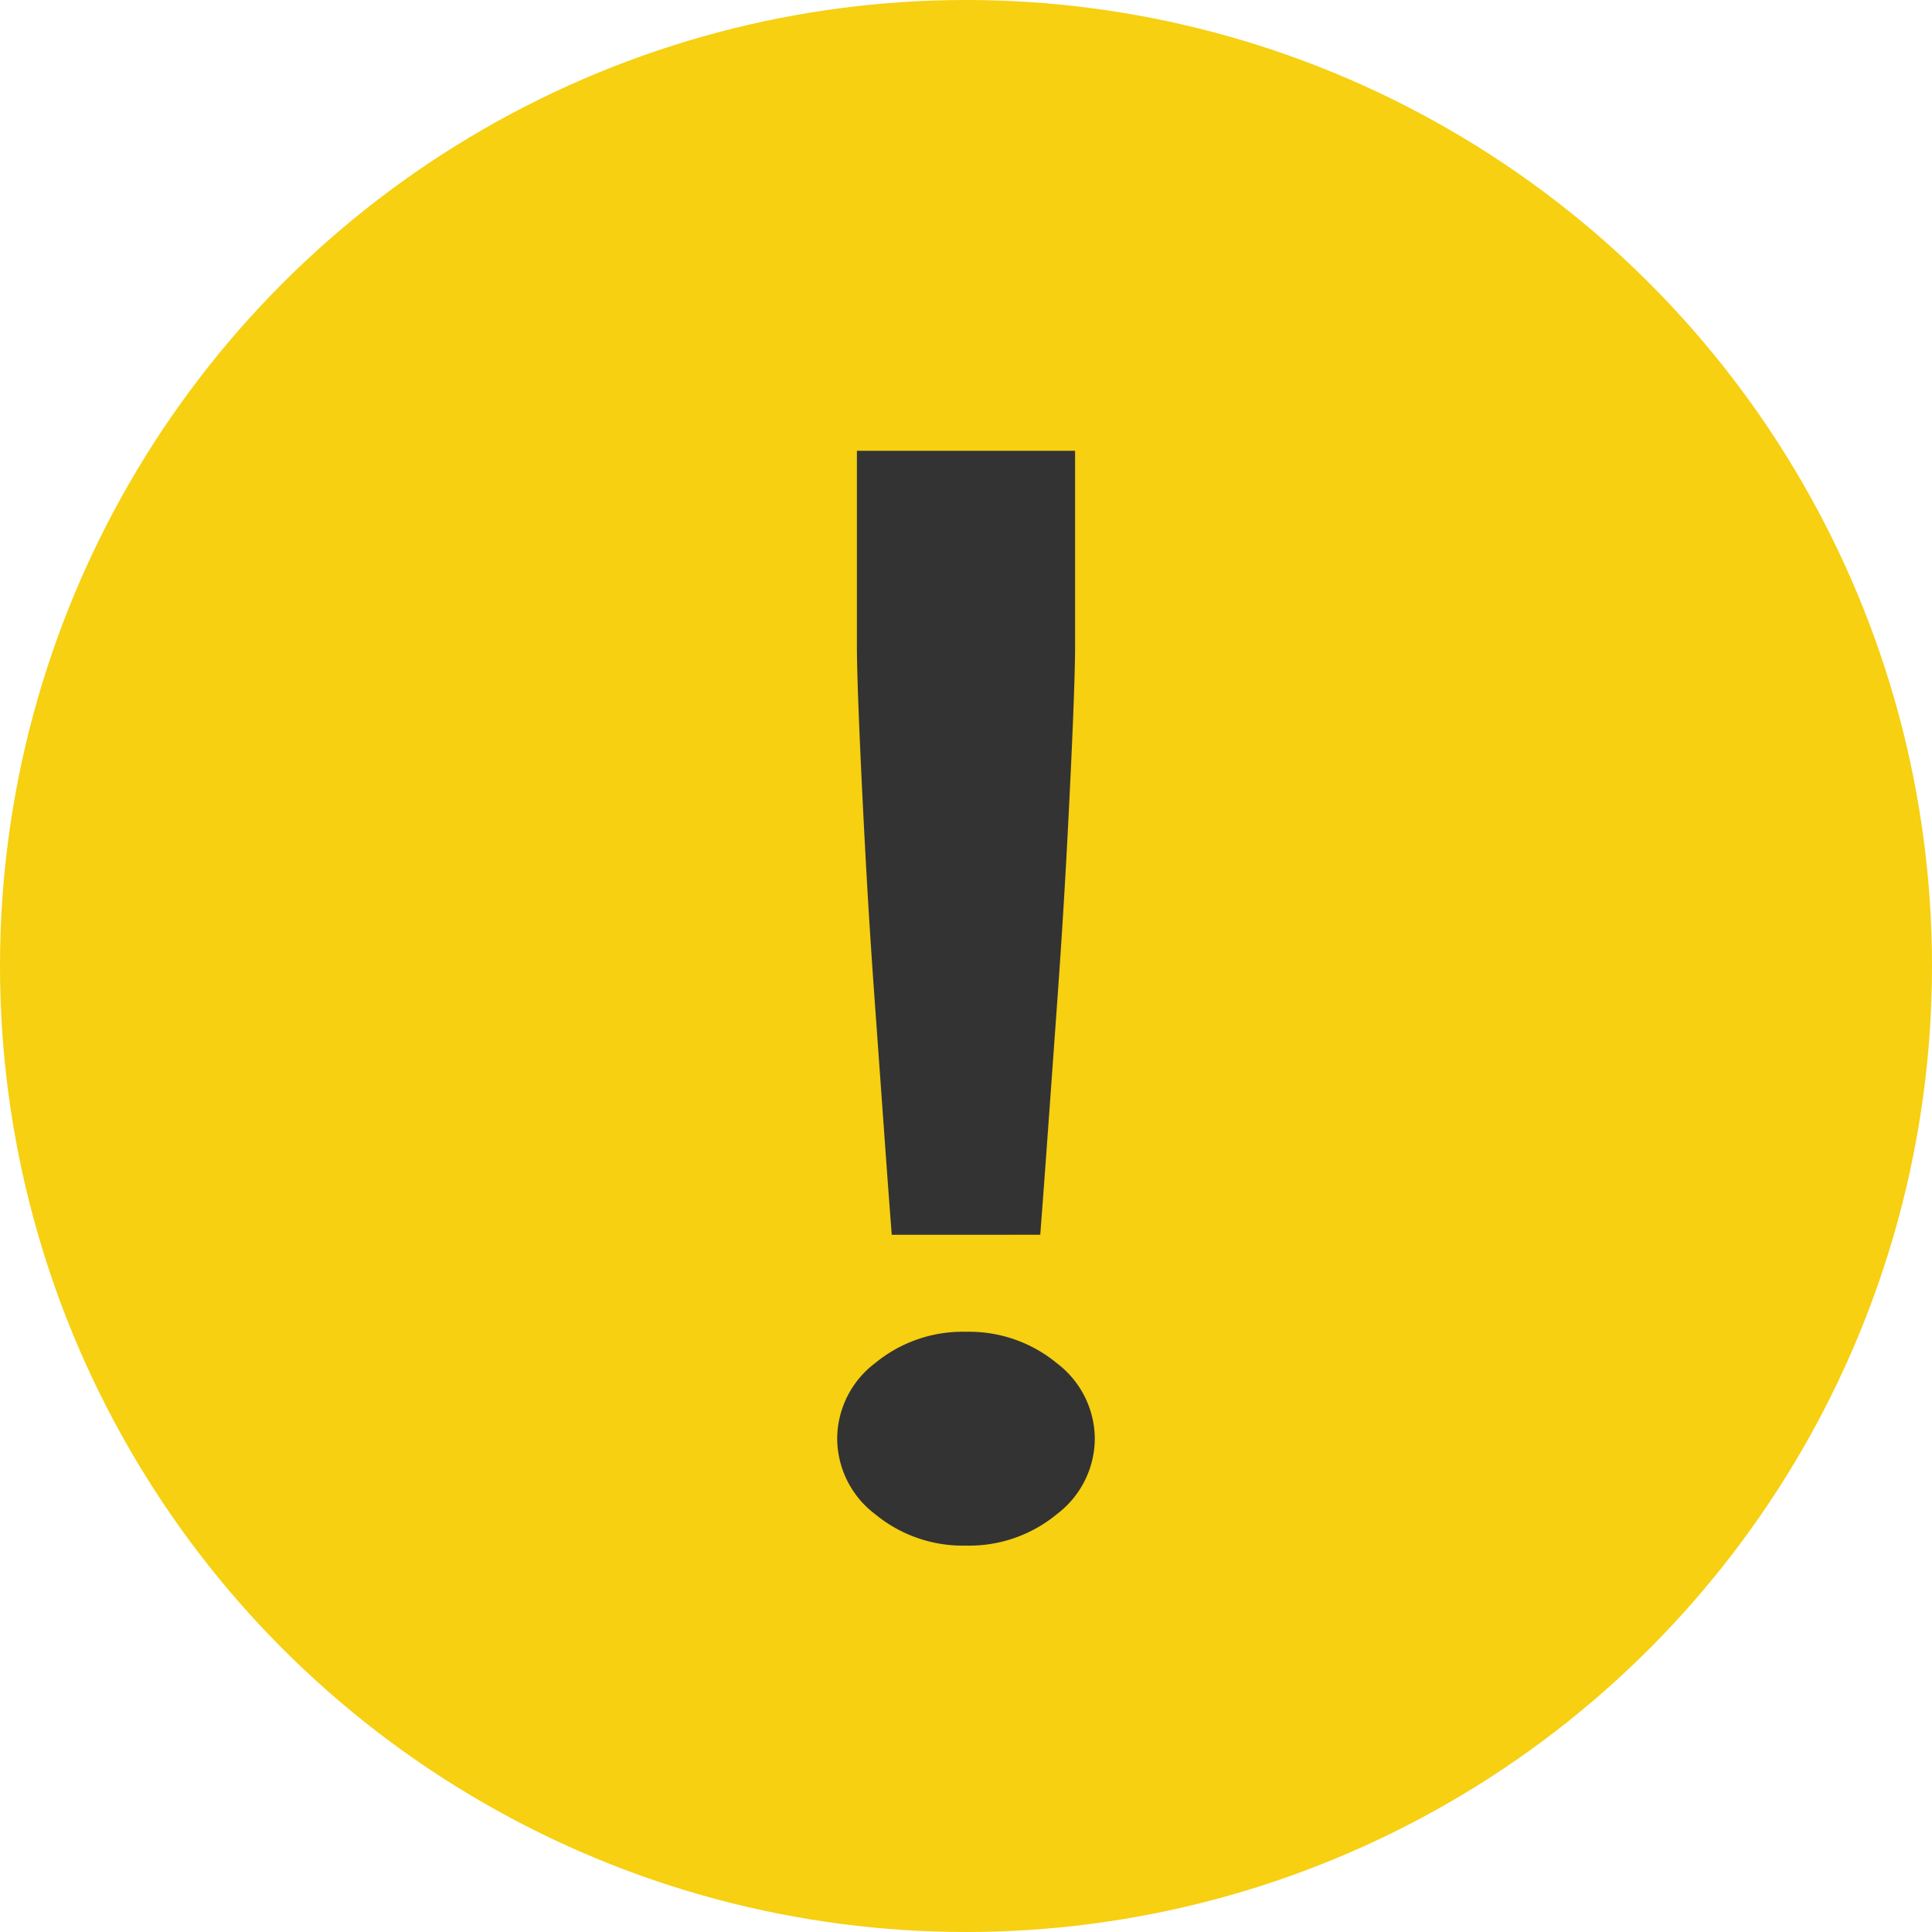
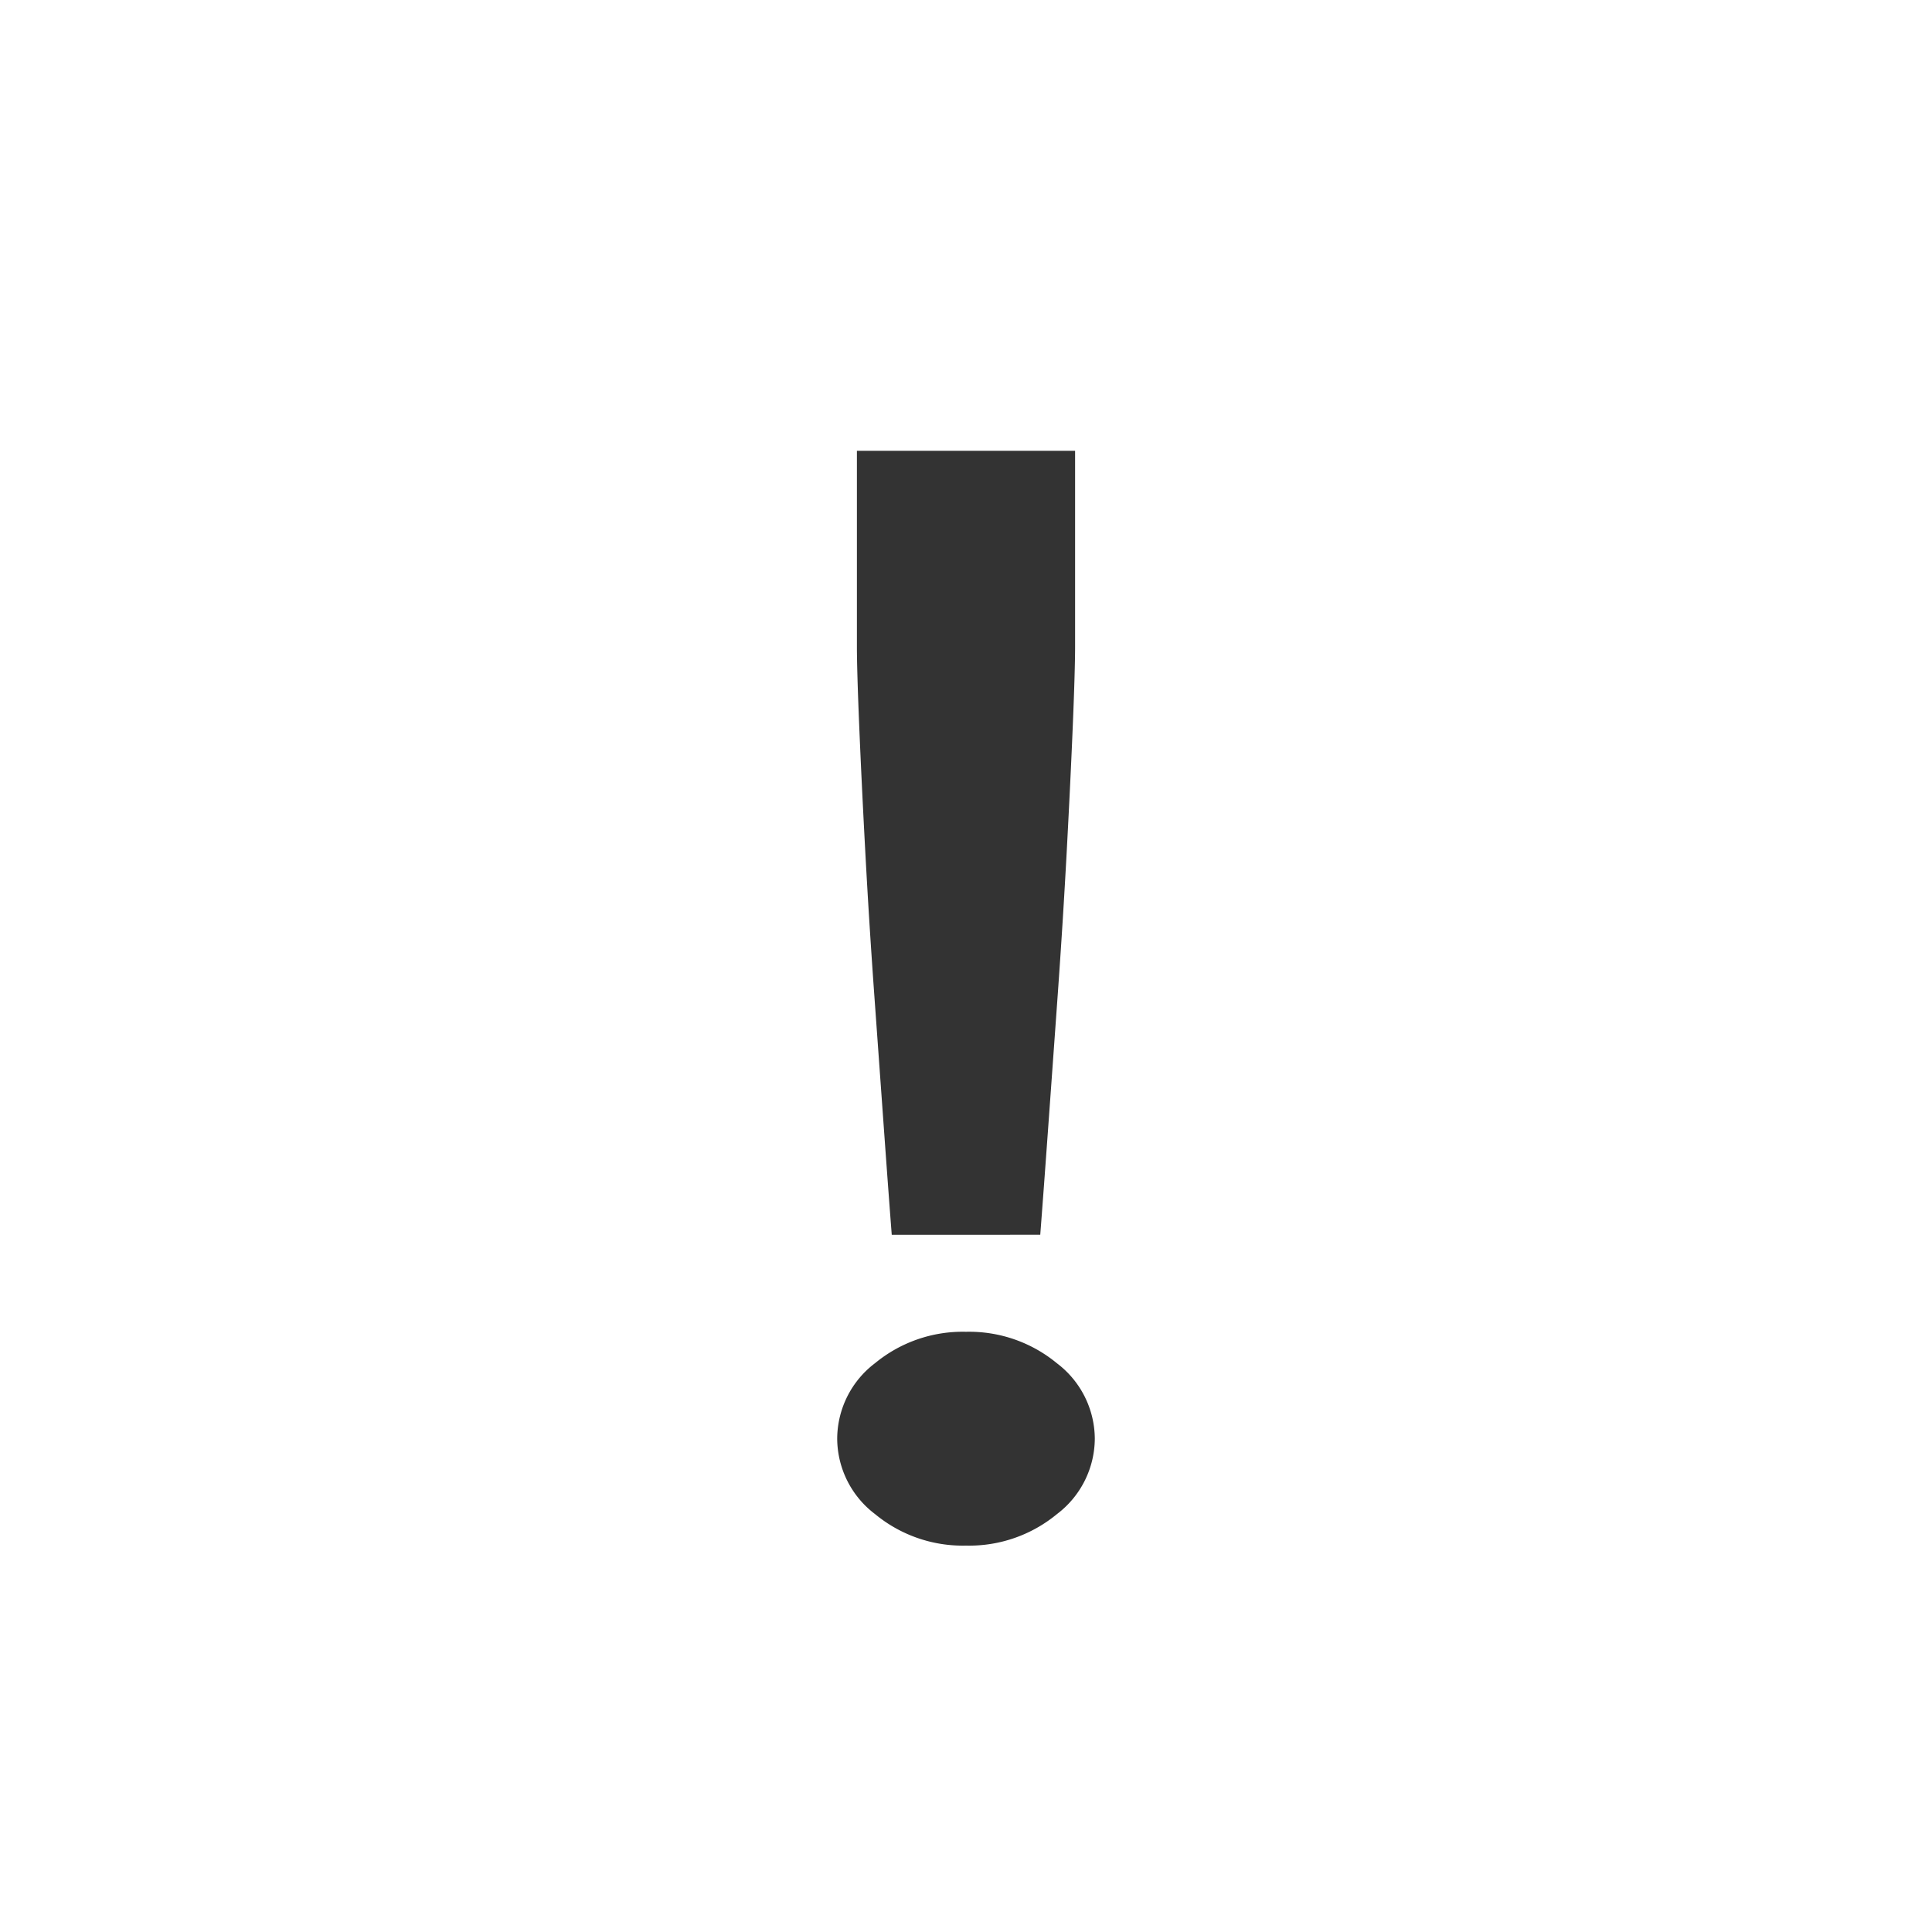
<svg xmlns="http://www.w3.org/2000/svg" width="30" height="30" viewBox="0 0 30 30">
  <g id="__icon" data-name="！_icon" transform="translate(-421 -1195)">
-     <circle id="bg" cx="15" cy="15" r="15" transform="translate(421 1195)" fill="#f6d011" />
    <path id="_" data-name="！" d="M-.853-4.006Q-.9-4.612-.971-5.6t-.153-2.13q-.082-1.143-.141-2.247t-.094-1.954q-.035-.85-.035-1.221V-16.18H1.994v3.029q0,.371-.035,1.221T1.865-9.976q-.059,1.1-.141,2.247T1.571-5.6q-.071.987-.118,1.593ZM.3.82A2.138,2.138,0,0,1-1.112.331,1.478,1.478,0,0,1-1.7-.841a1.478,1.478,0,0,1,.588-1.172A2.138,2.138,0,0,1,.3-2.5a2.138,2.138,0,0,1,1.412.489A1.478,1.478,0,0,1,2.3-.841,1.478,1.478,0,0,1,1.712.331,2.138,2.138,0,0,1,.3.82Z" transform="translate(435.7 1218.18)" fill="#333" />
  </g>
</svg>